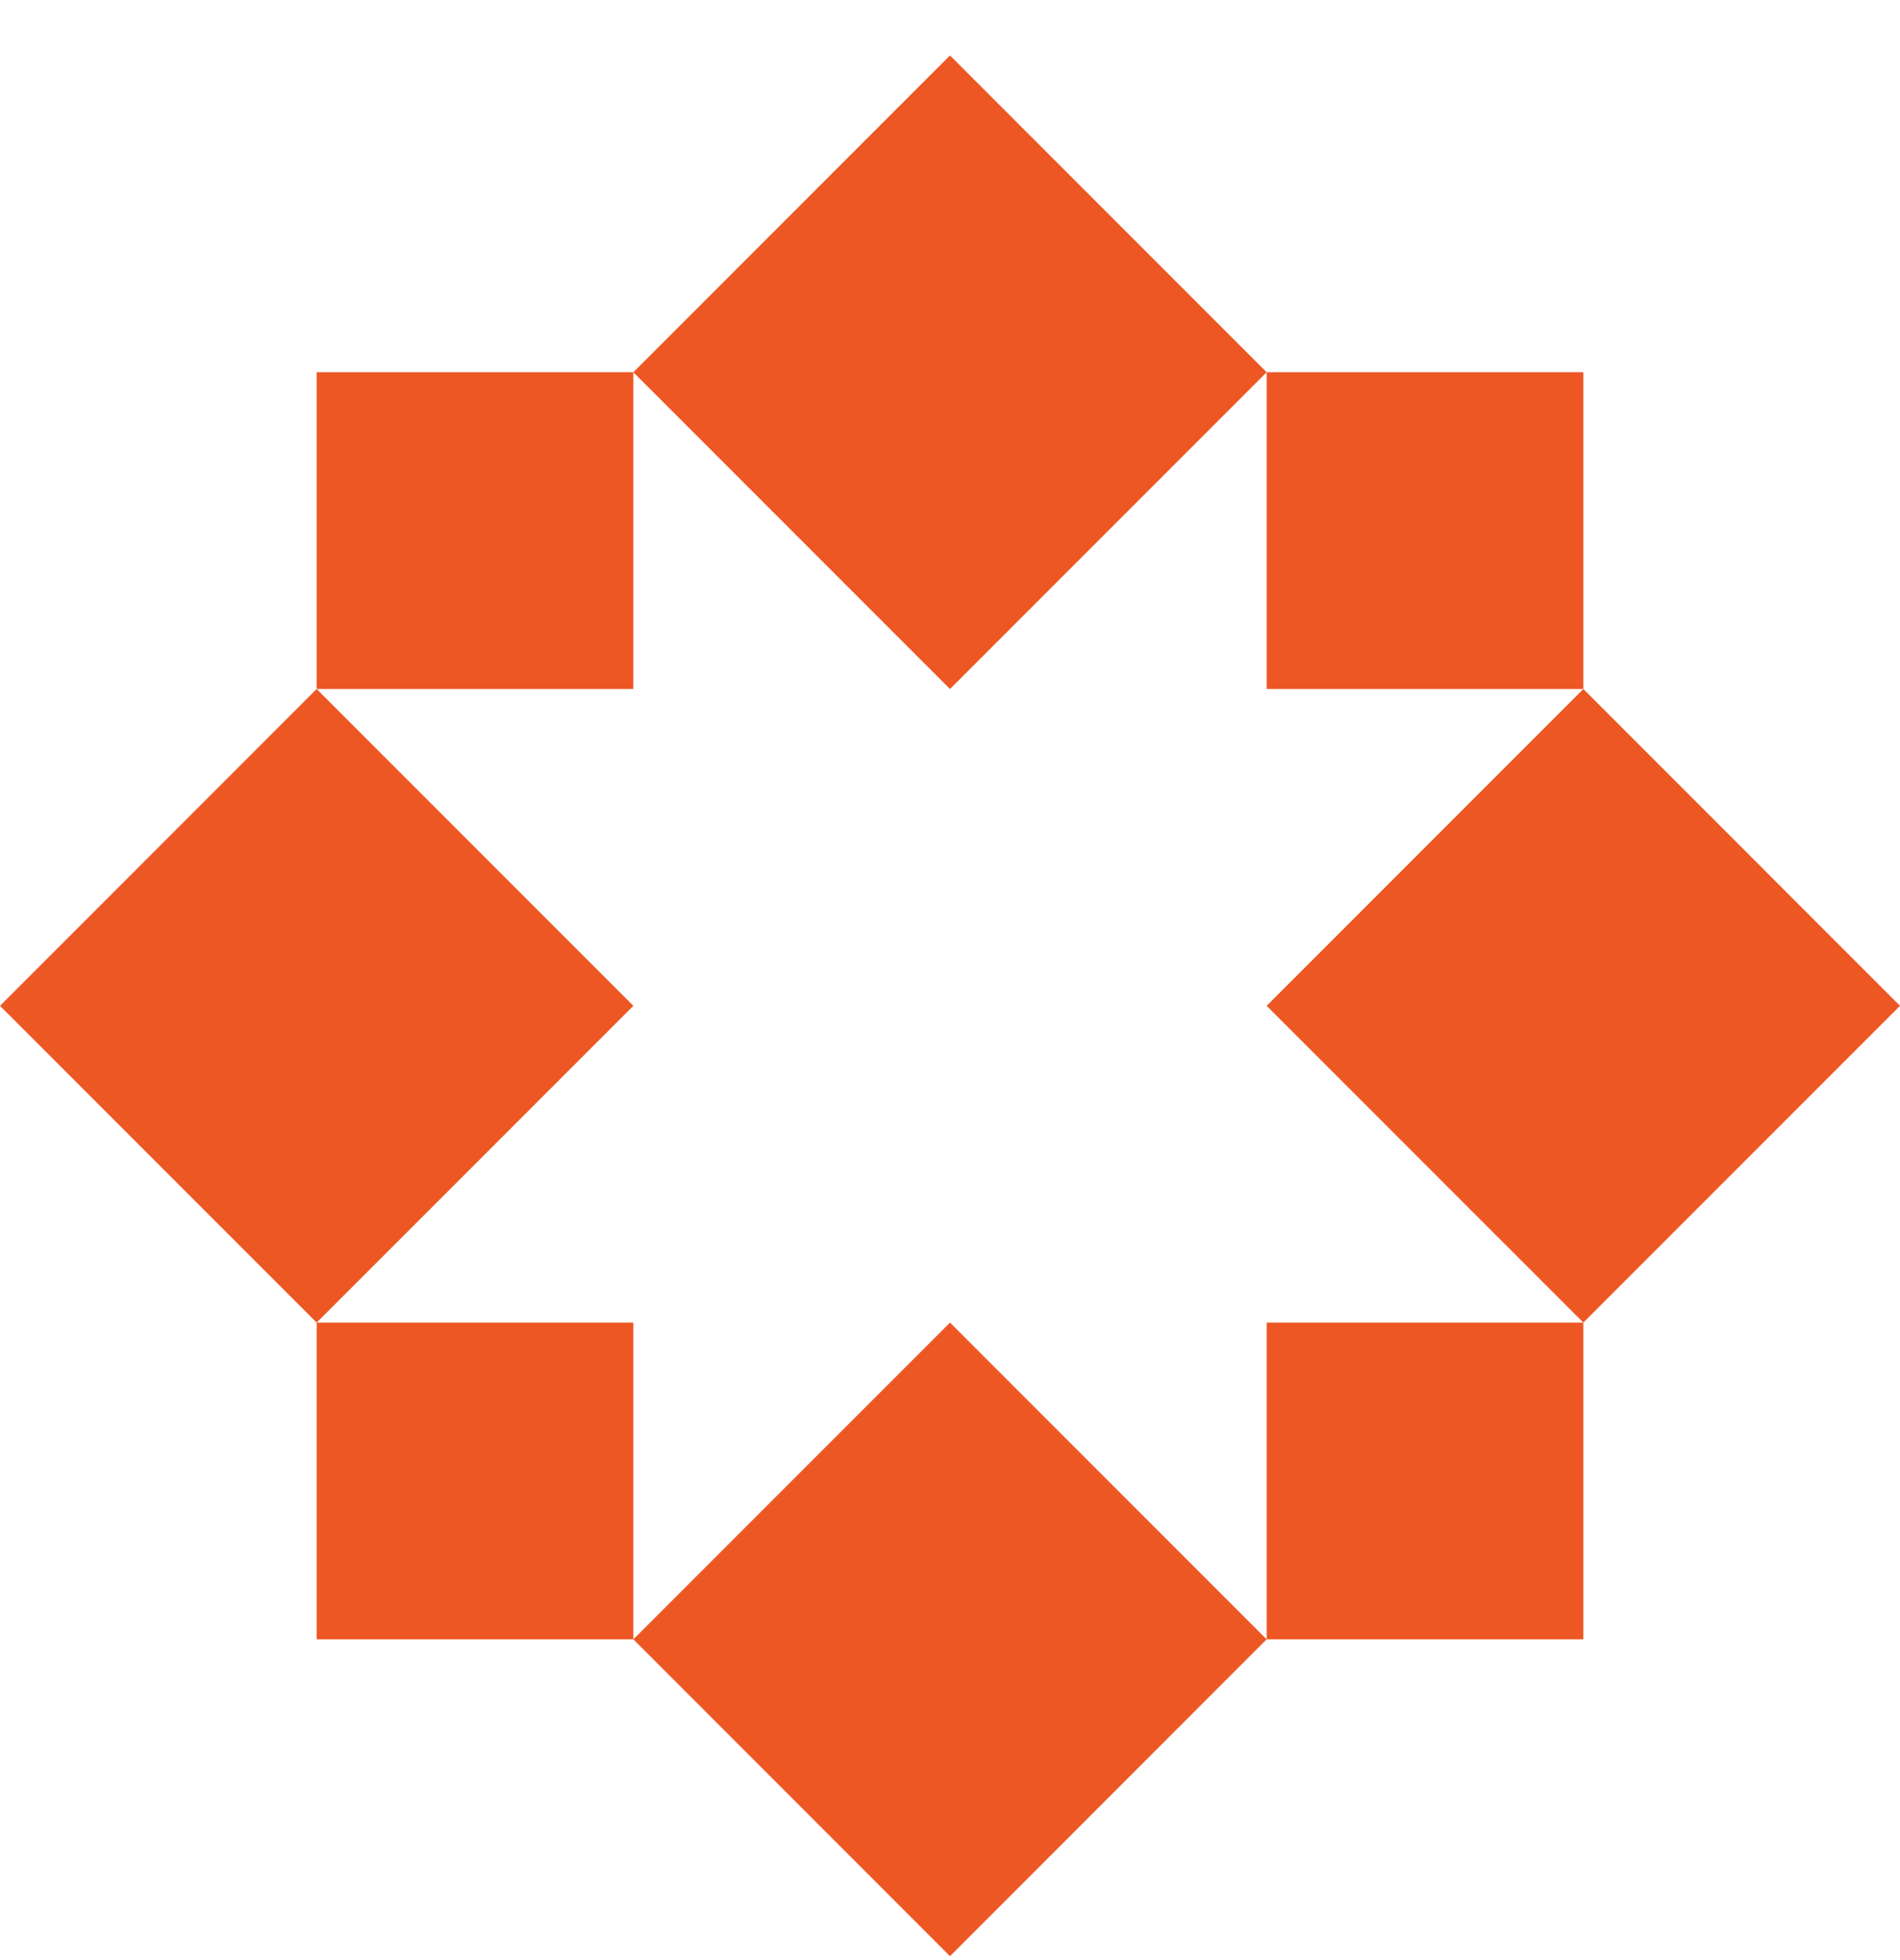
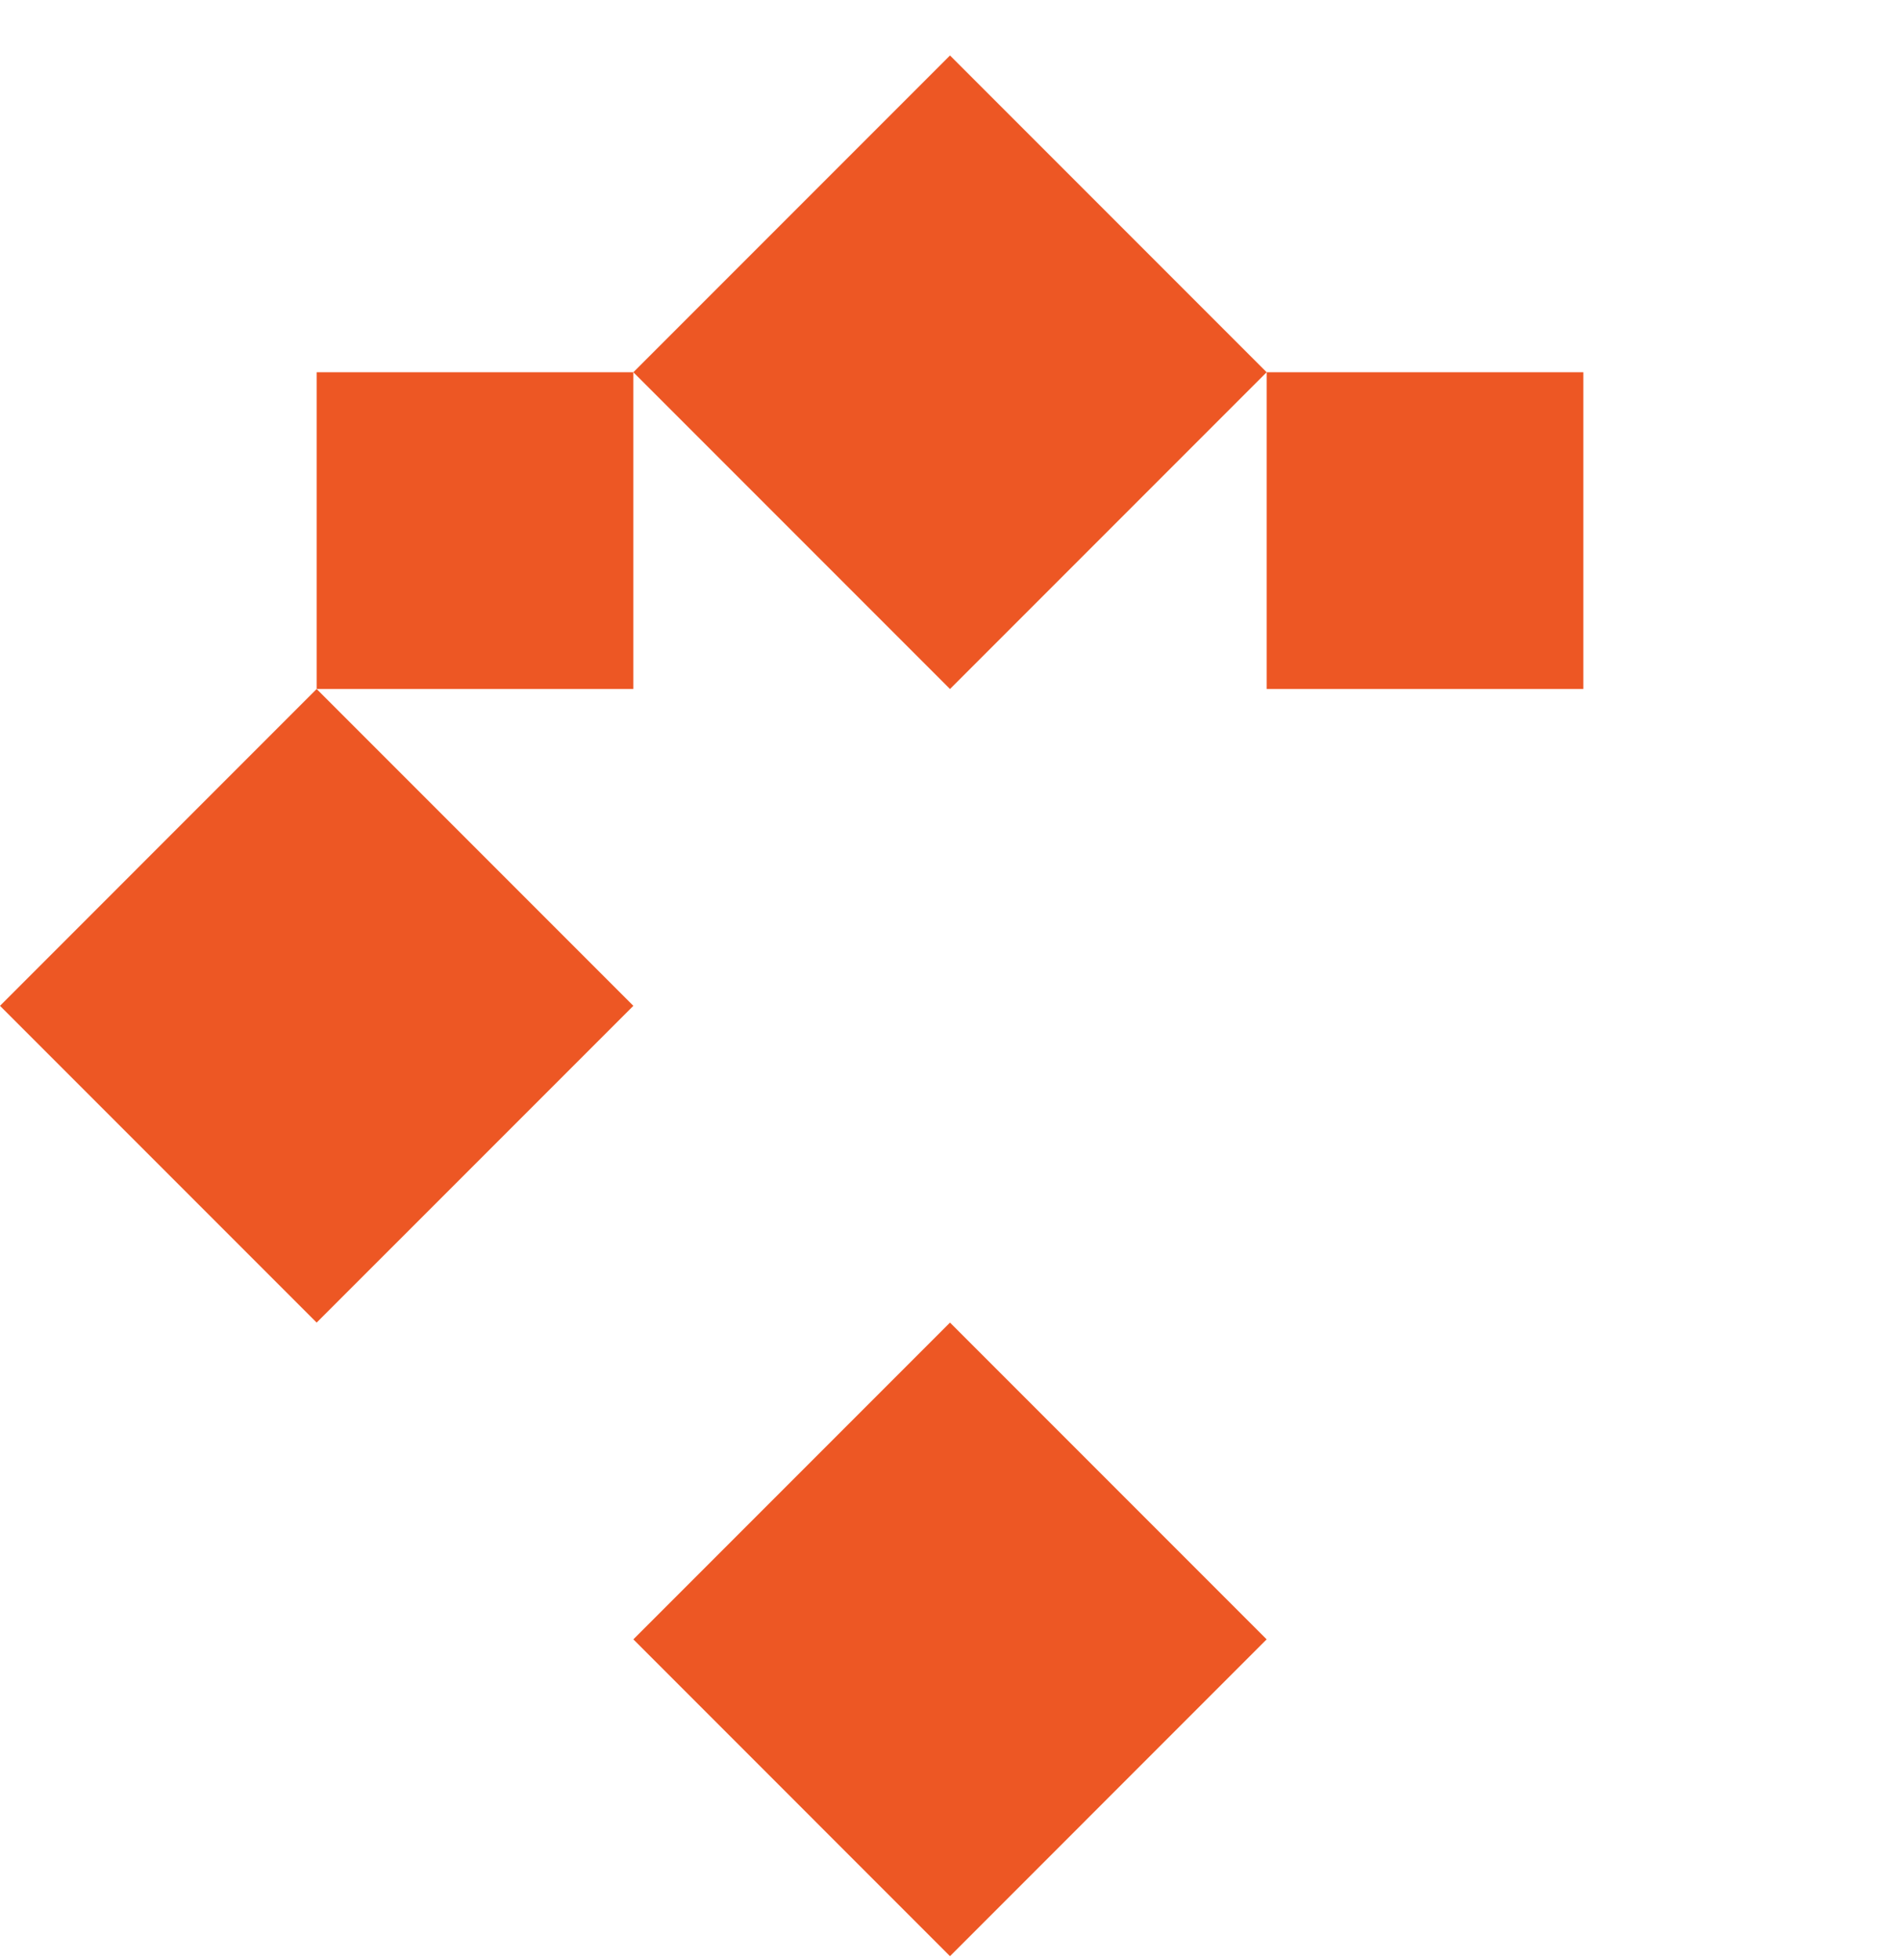
<svg xmlns="http://www.w3.org/2000/svg" width="32" height="33" viewBox="0 0 32 33" fill="none">
  <path d="M16 11.6L10.667 6.267L16 0.934L21.333 6.267L16 11.6Z" fill="#ED5724" />
  <path d="M26.667 11.6H21.333V6.267H26.667V11.6Z" fill="#ED5724" />
-   <path d="M26.667 22.267L32 16.934L26.667 11.6L21.333 16.934L26.667 22.267Z" fill="#ED5724" />
-   <path d="M21.333 27.6H26.667V22.267H21.333V27.6Z" fill="#ED5724" />
  <path d="M10.667 27.6L16 32.934L21.333 27.6L16 22.267L10.667 27.6Z" fill="#ED5724" />
-   <path d="M5.333 22.267V27.6H10.667V22.267H5.333Z" fill="#ED5724" />
  <path d="M5.333 11.6L10.667 16.934L5.333 22.267L0 16.934L5.333 11.6Z" fill="#ED5724" />
  <path d="M5.333 11.6V6.267H10.667V11.6H5.333Z" fill="#ED5724" />
</svg>